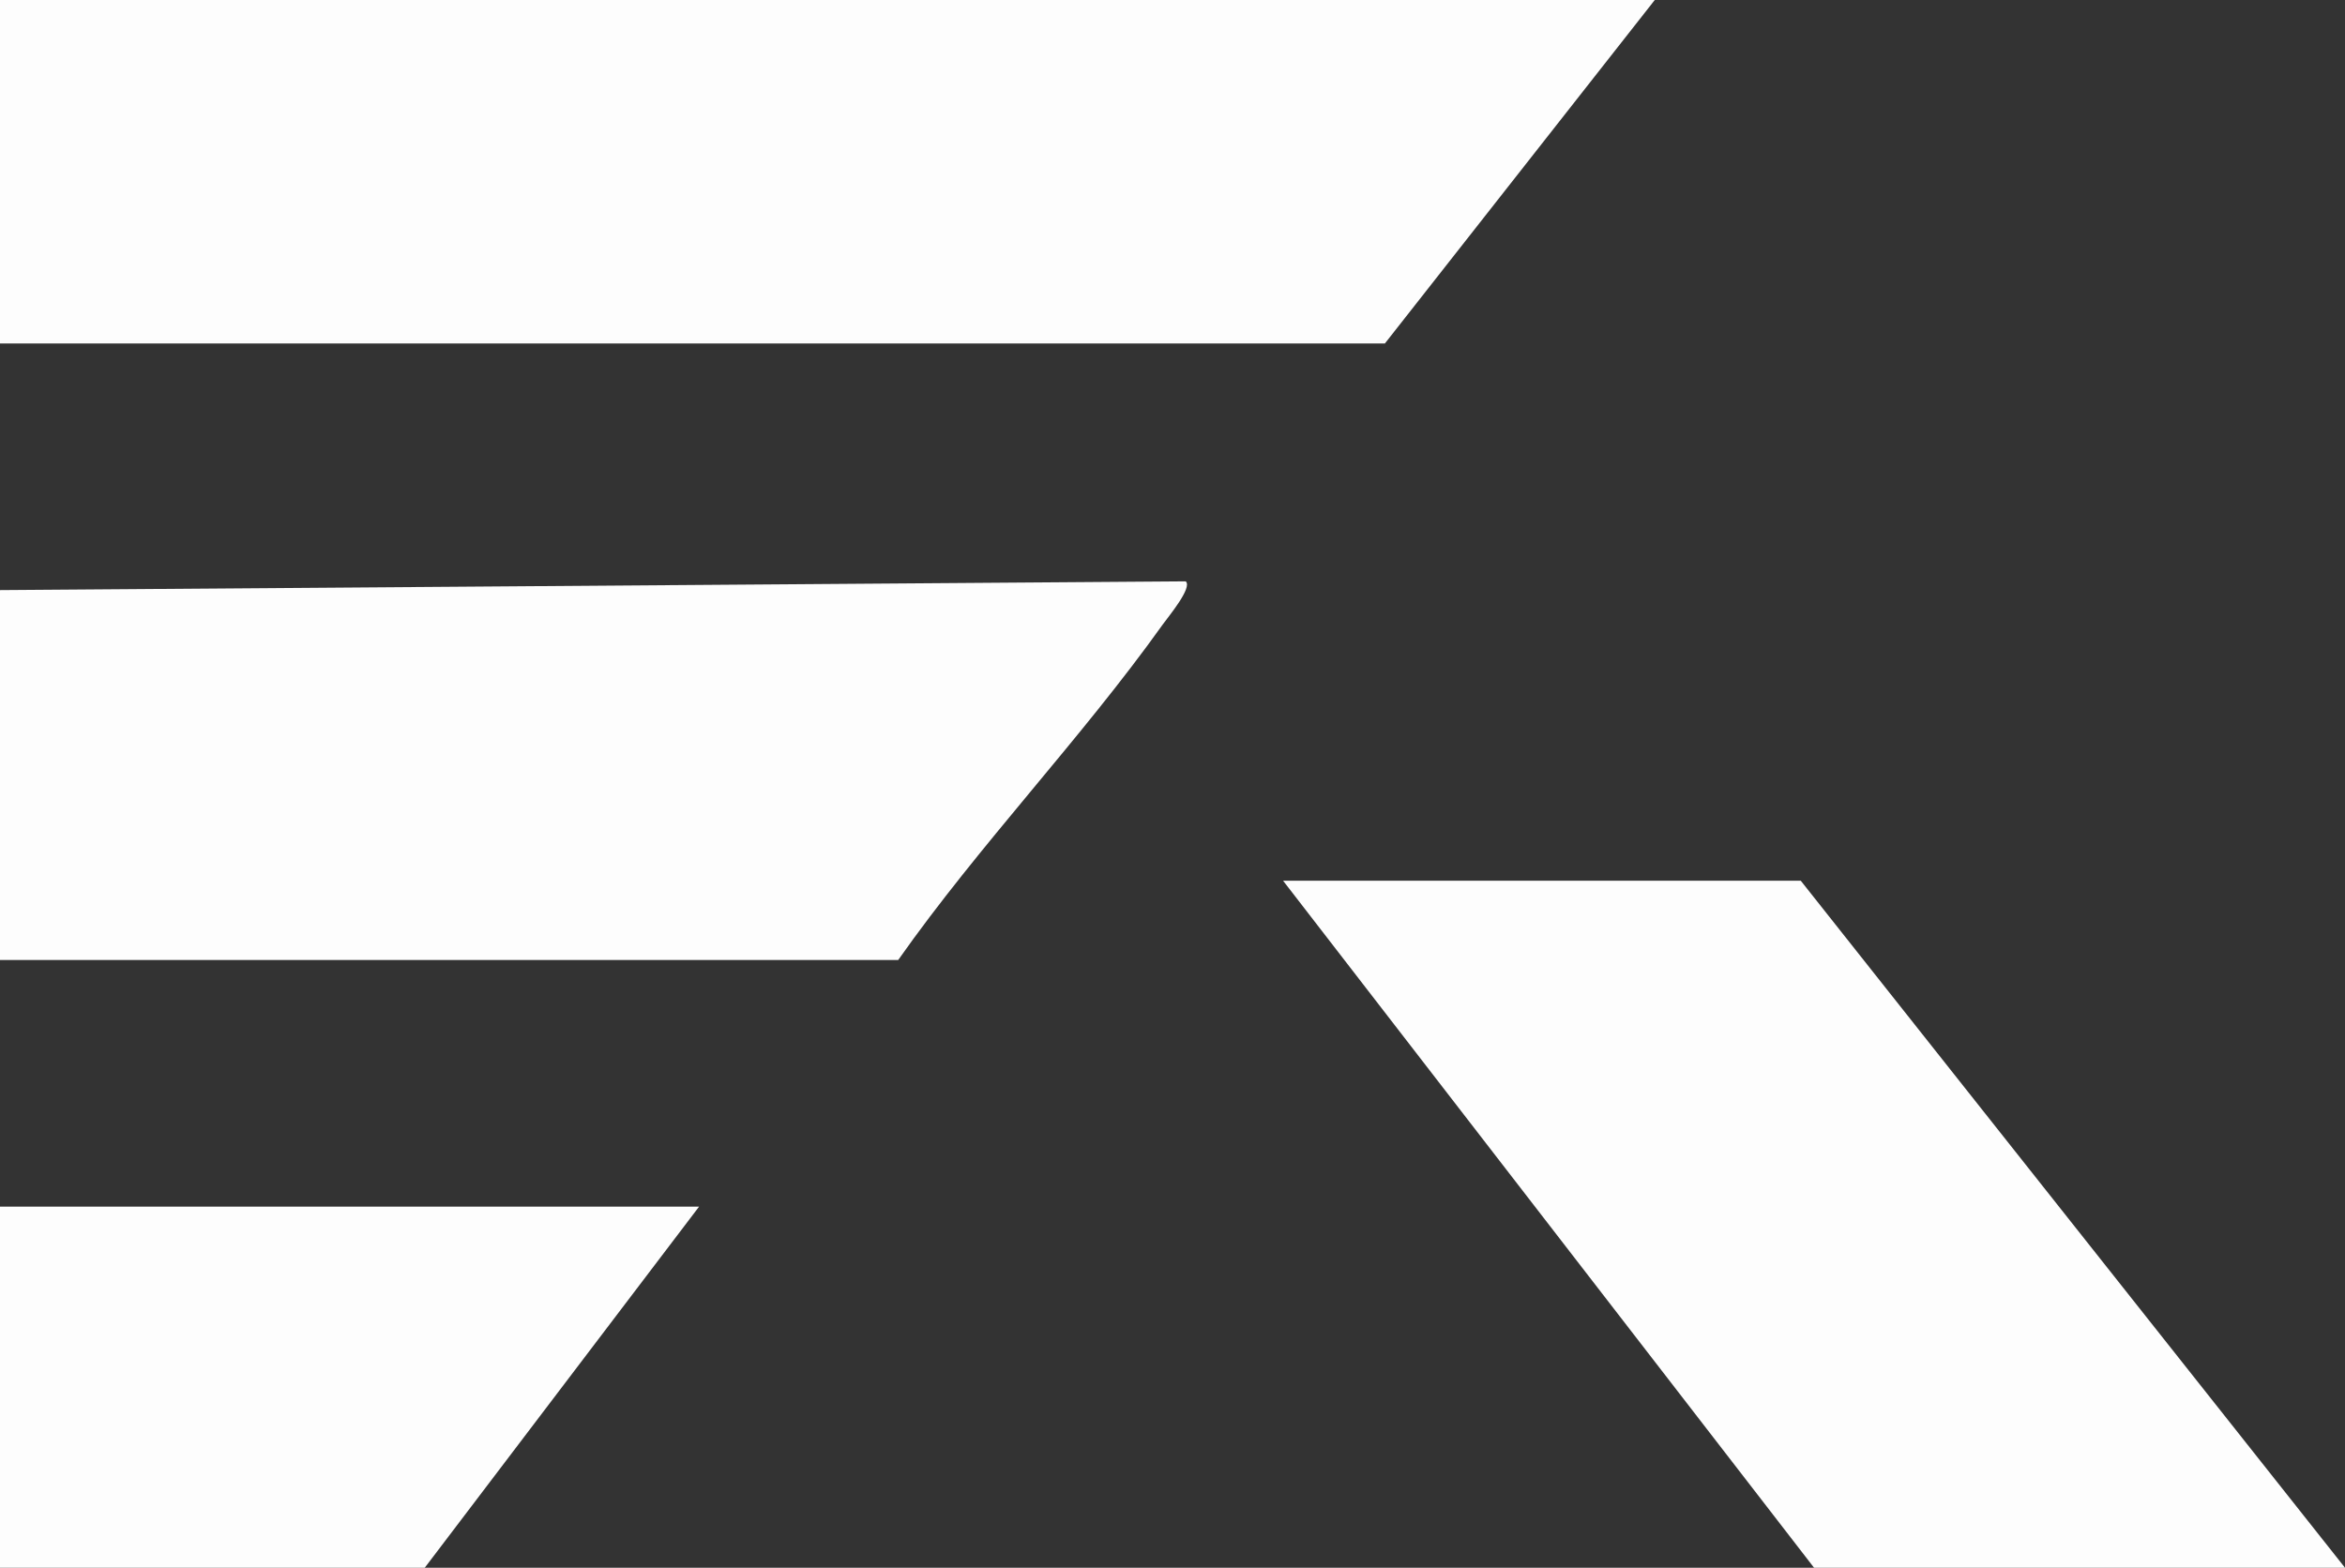
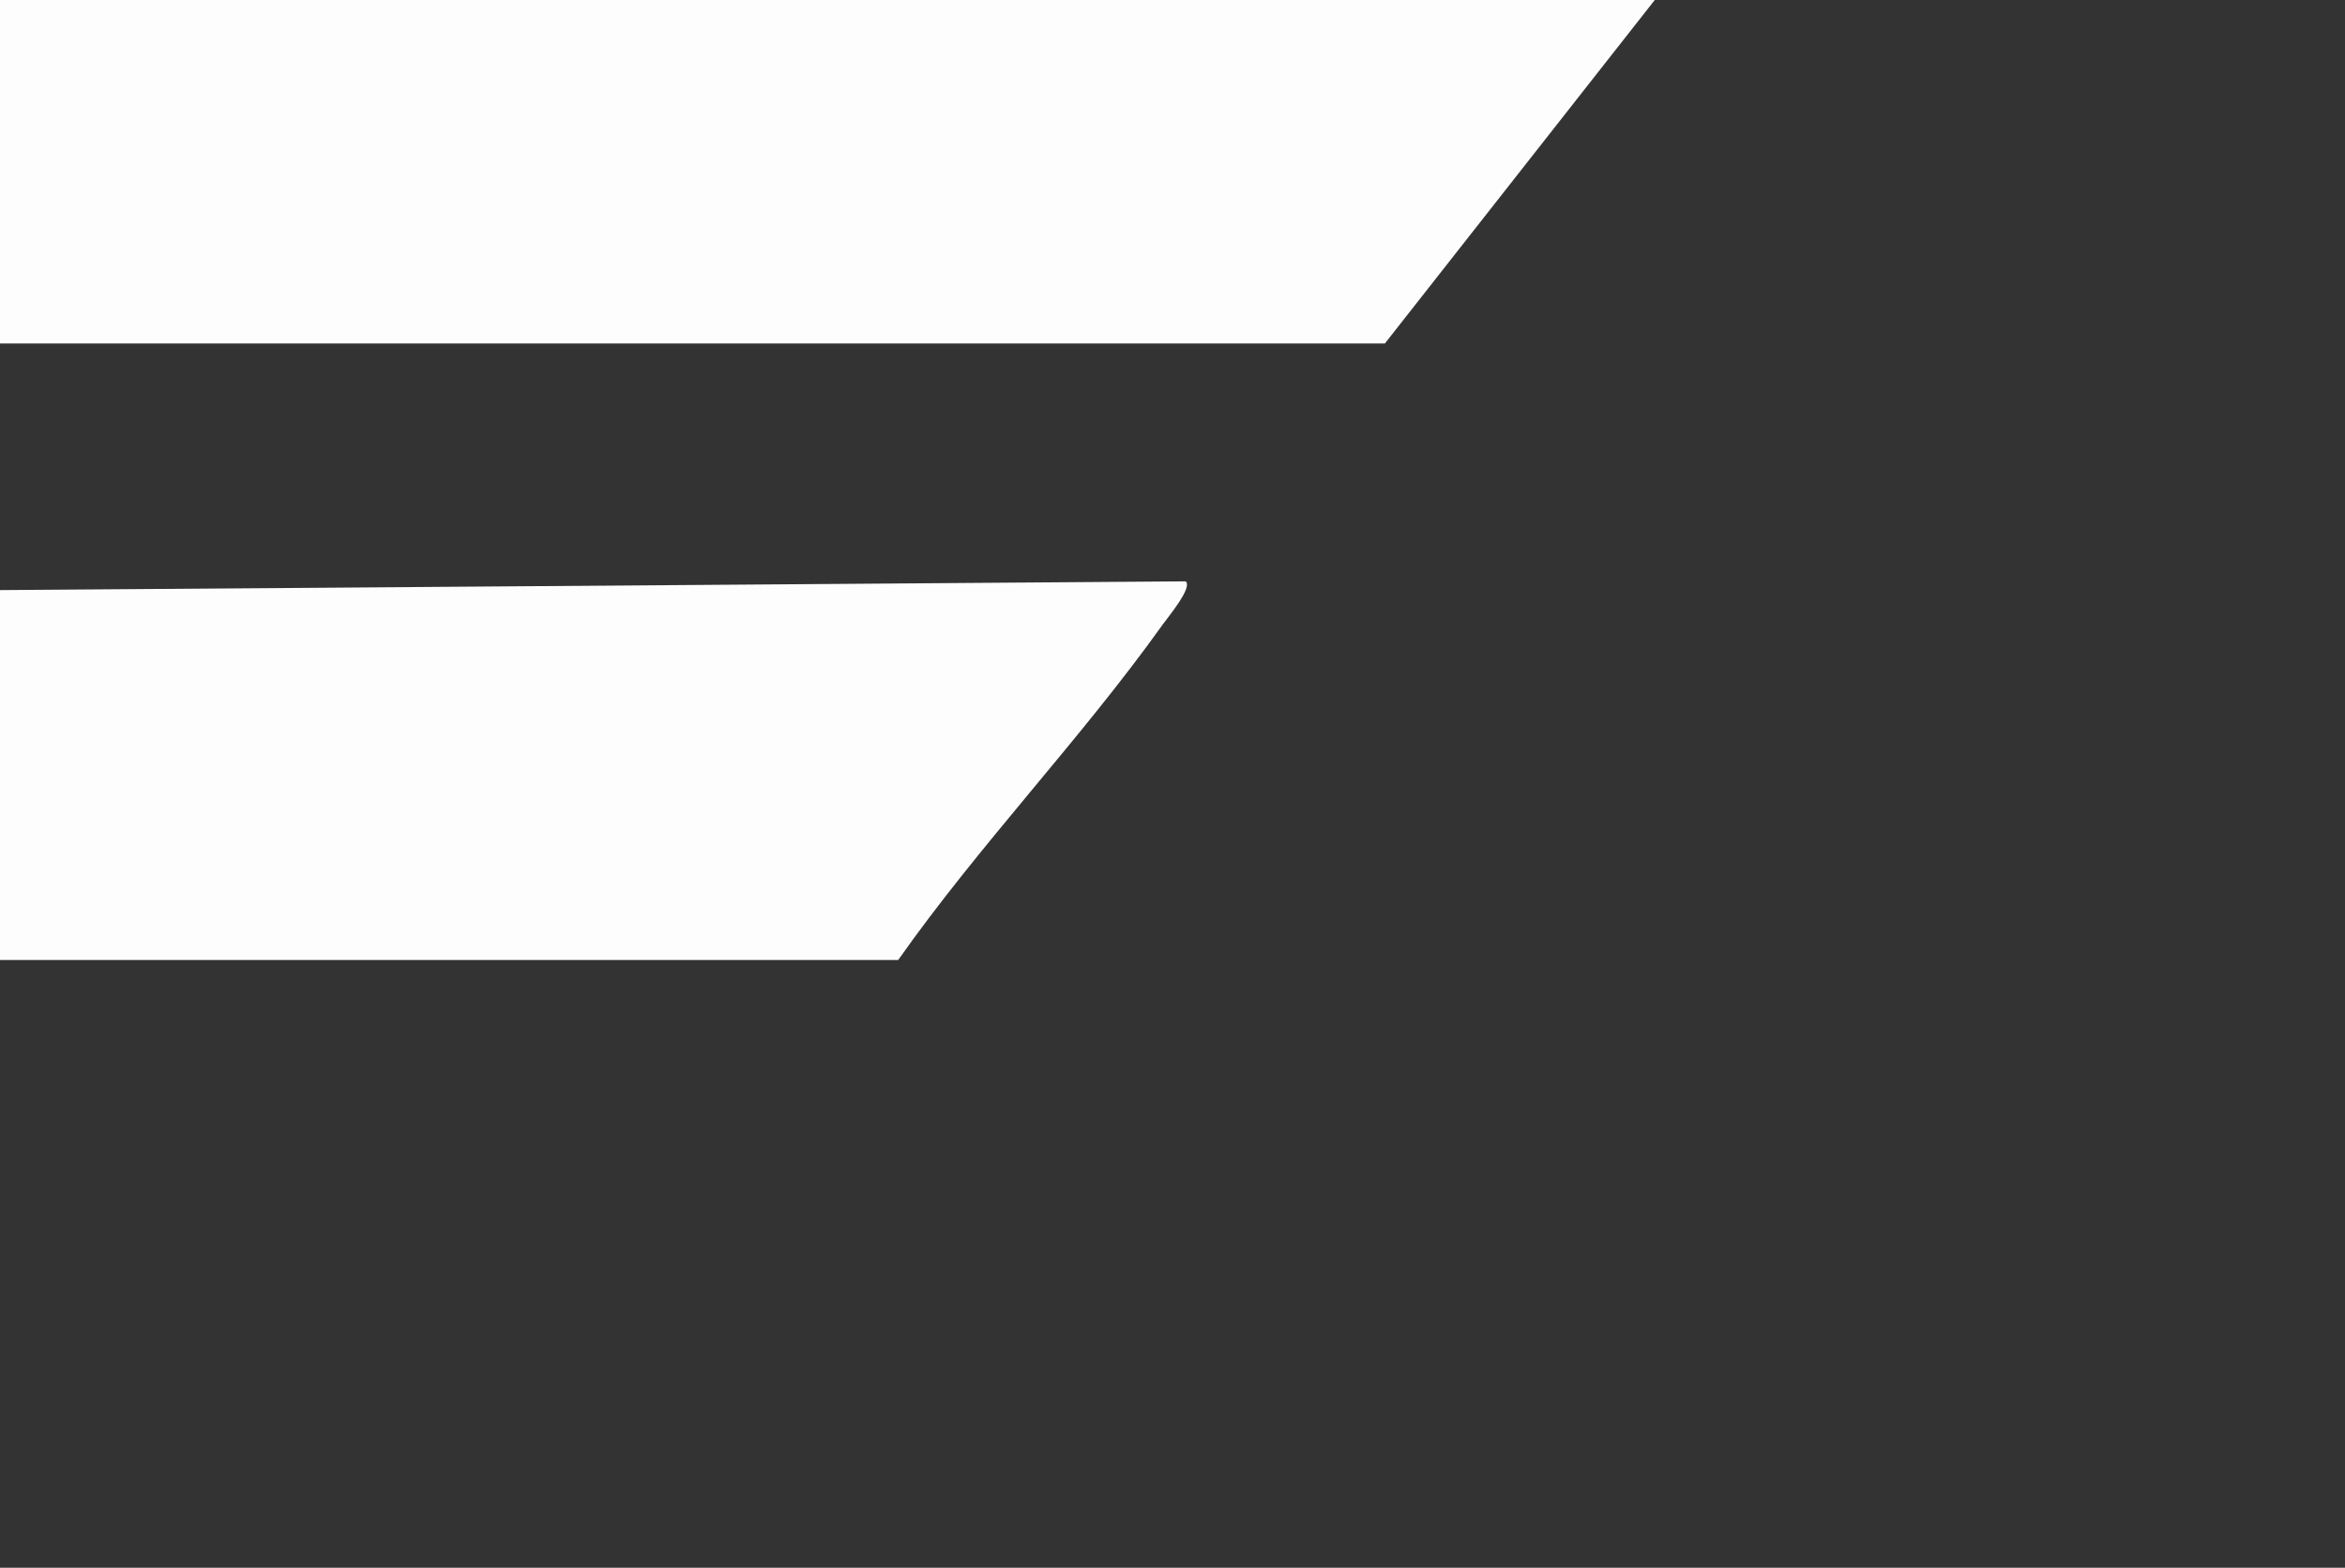
<svg xmlns="http://www.w3.org/2000/svg" id="Layer_2" data-name="Layer 2" viewBox="0 0 264.707 177.006">
  <rect x="0" y="0" width="264.707" height="177.006" fill="#333333" stroke="none" />
  <defs>
    <style>
      .cls-1 {
        fill: #fdfdfd;
      }
    </style>
  </defs>
  <g id="Layer_1-2" data-name="Layer 1">
    <g>
-       <polygon class="cls-1" points="264.707 177.006 204.773 177.006 144.839 99.441 203.275 99.441 264.707 177.006" />
-       <polygon class="cls-1" points="0 177.006 0 136.235 78.913 136.235 47.947 177.006 0 177.006" />
      <polygon class="cls-1" points="186.793 0 156.327 38.782 0 38.782 0 0 186.793 0" />
      <path class="cls-1" d="M0,66.626l133.847-.989c.796.693-1.966,3.99-2.592,4.867-9.303,13.031-20.629,24.774-29.867,37.887H0v-41.765Z" />
    </g>
  </g>
</svg>